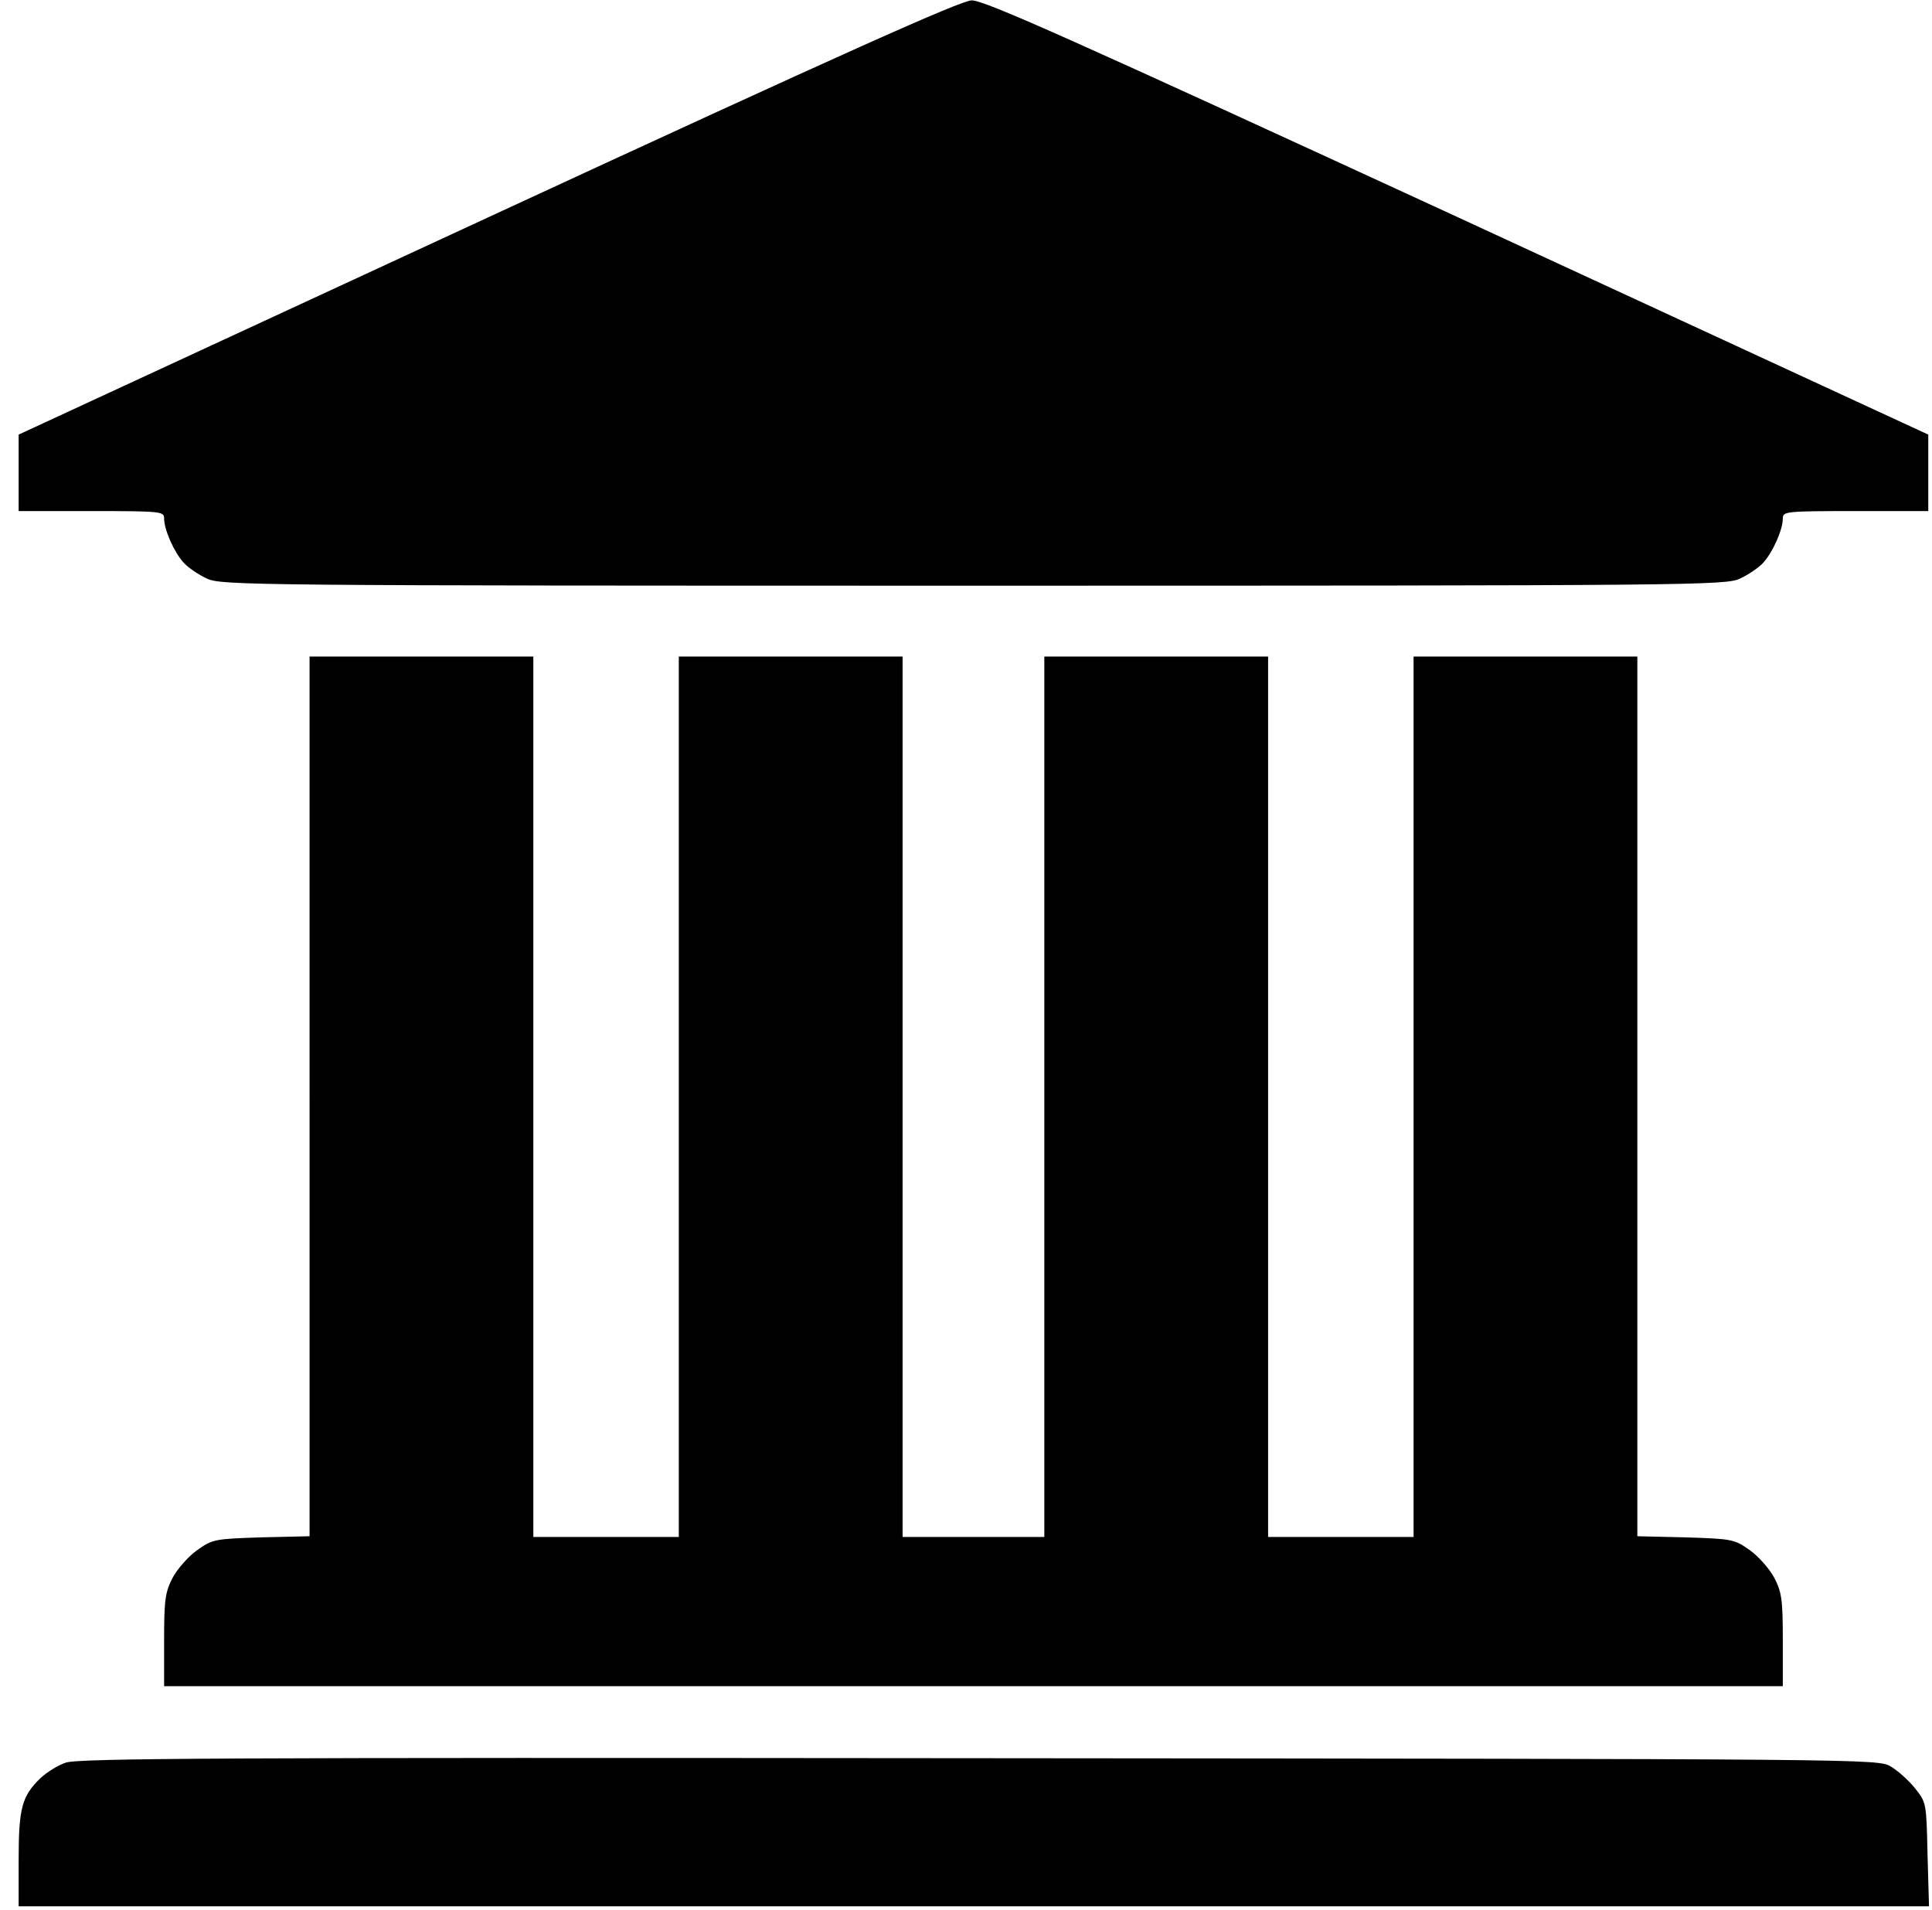
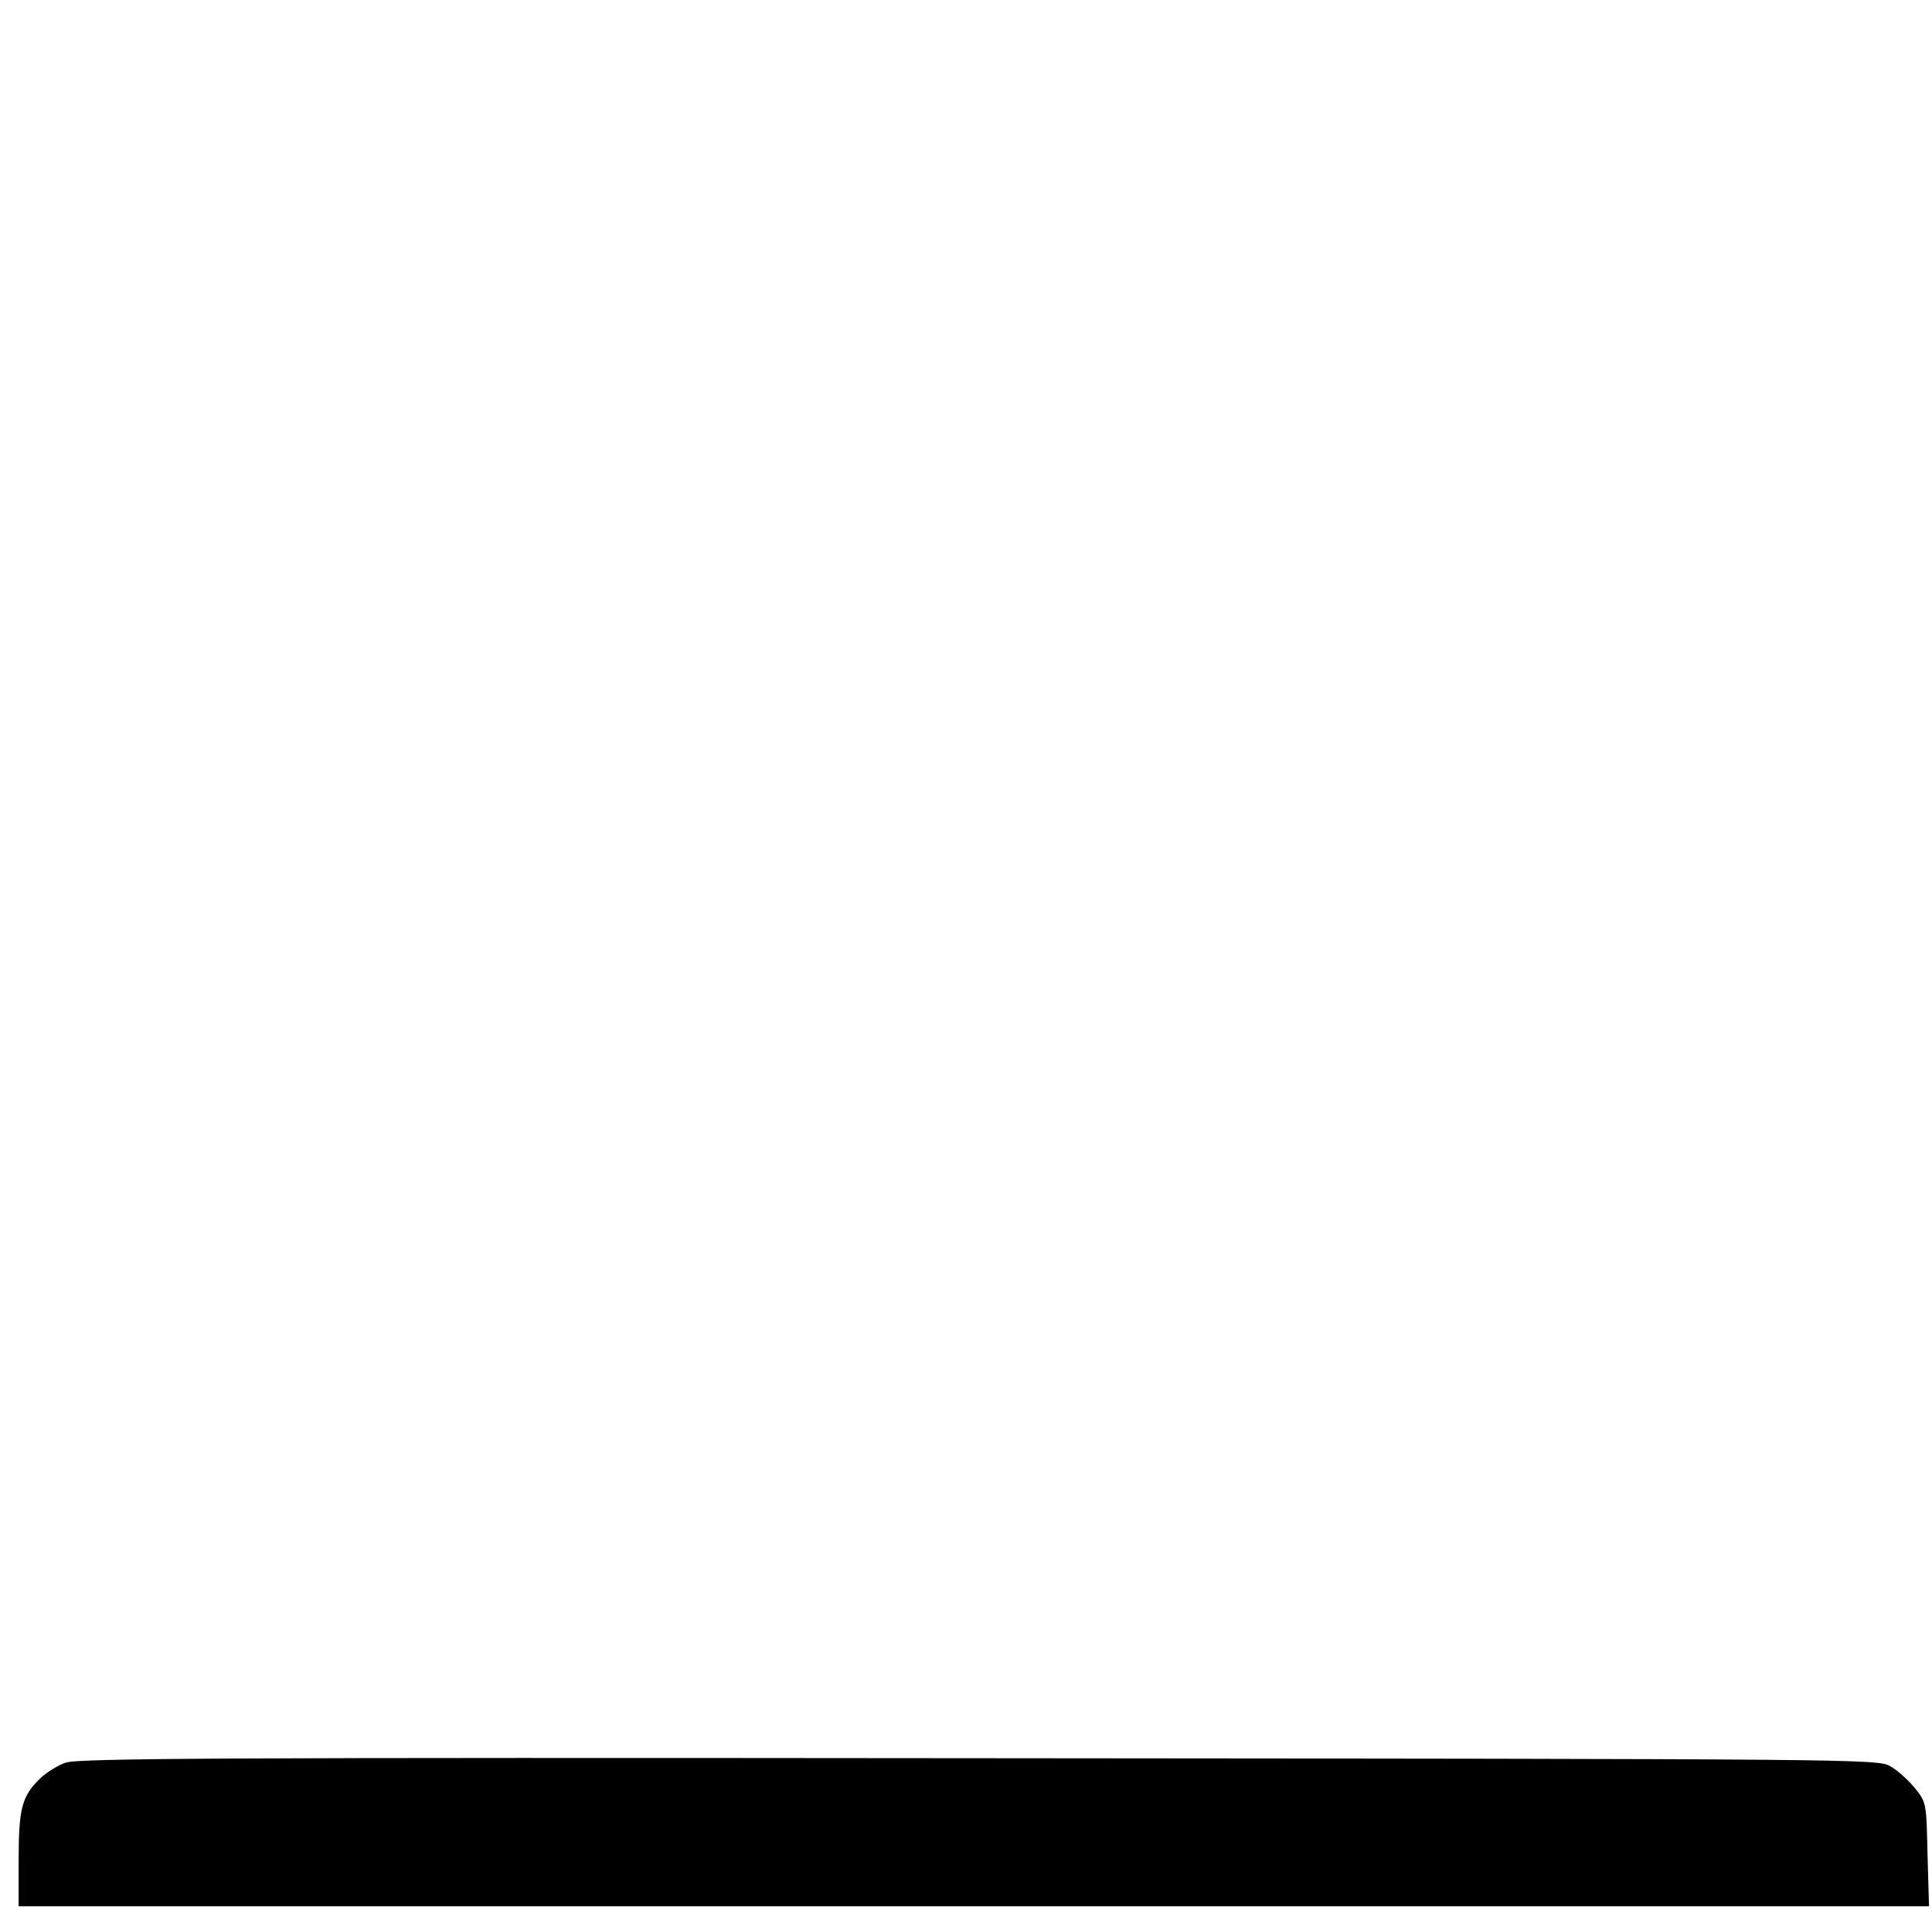
<svg xmlns="http://www.w3.org/2000/svg" version="1.0" width="518pt" height="512pt" viewBox="0 0 518 512" preserveAspectRatio="xMidYMid meet">
  <g transform="translate(0,512) scale(0.1,-0.1)" fill="#000000" stroke="none">
-     <path d="M1308 4537 l-1258 -582 0 -102 0 -103 195 0 c189 0 195 -1 195 -20 0 -30 27 -91 53 -119 12 -13 40 -32 62 -42 38 -18 117 -19 2055 -19 1938 0 2017 1 2055 19 22 10 50 29 62 42 26 28 53 89 53 119 0 19 6 20 195 20 l195 0 0 103 0 102 -1262 583 c-1040 479 -1270 582 -1303 581 -30 -1 -339 -139 -1297 -582z" />
-     <path d="M830 2181 l0 -1179 -129 -3 c-125 -4 -131 -5 -172 -34 -23 -16 -53 -50 -66 -74 -20 -39 -23 -58 -23 -168 l0 -123 2170 0 2170 0 0 123 c0 110 -3 129 -23 168 -13 24 -43 58 -66 74 -41 29 -47 30 -172 34 l-129 3 0 1179 0 1179 -300 0 -300 0 0 -1180 0 -1180 -195 0 -195 0 0 1180 0 1180 -300 0 -300 0 0 -1180 0 -1180 -190 0 -190 0 0 1180 0 1180 -300 0 -300 0 0 -1180 0 -1180 -195 0 -195 0 0 1180 0 1180 -300 0 -300 0 0 -1179z" />
    <path d="M176 395 c-21 -7 -51 -26 -67 -41 -50 -48 -59 -80 -59 -218 l0 -126 2561 0 2561 0 -4 139 c-3 139 -3 139 -34 178 -17 21 -46 47 -65 58 -34 20 -54 20 -2444 22 -2029 2 -2416 0 -2449 -12z" />
  </g>
</svg>